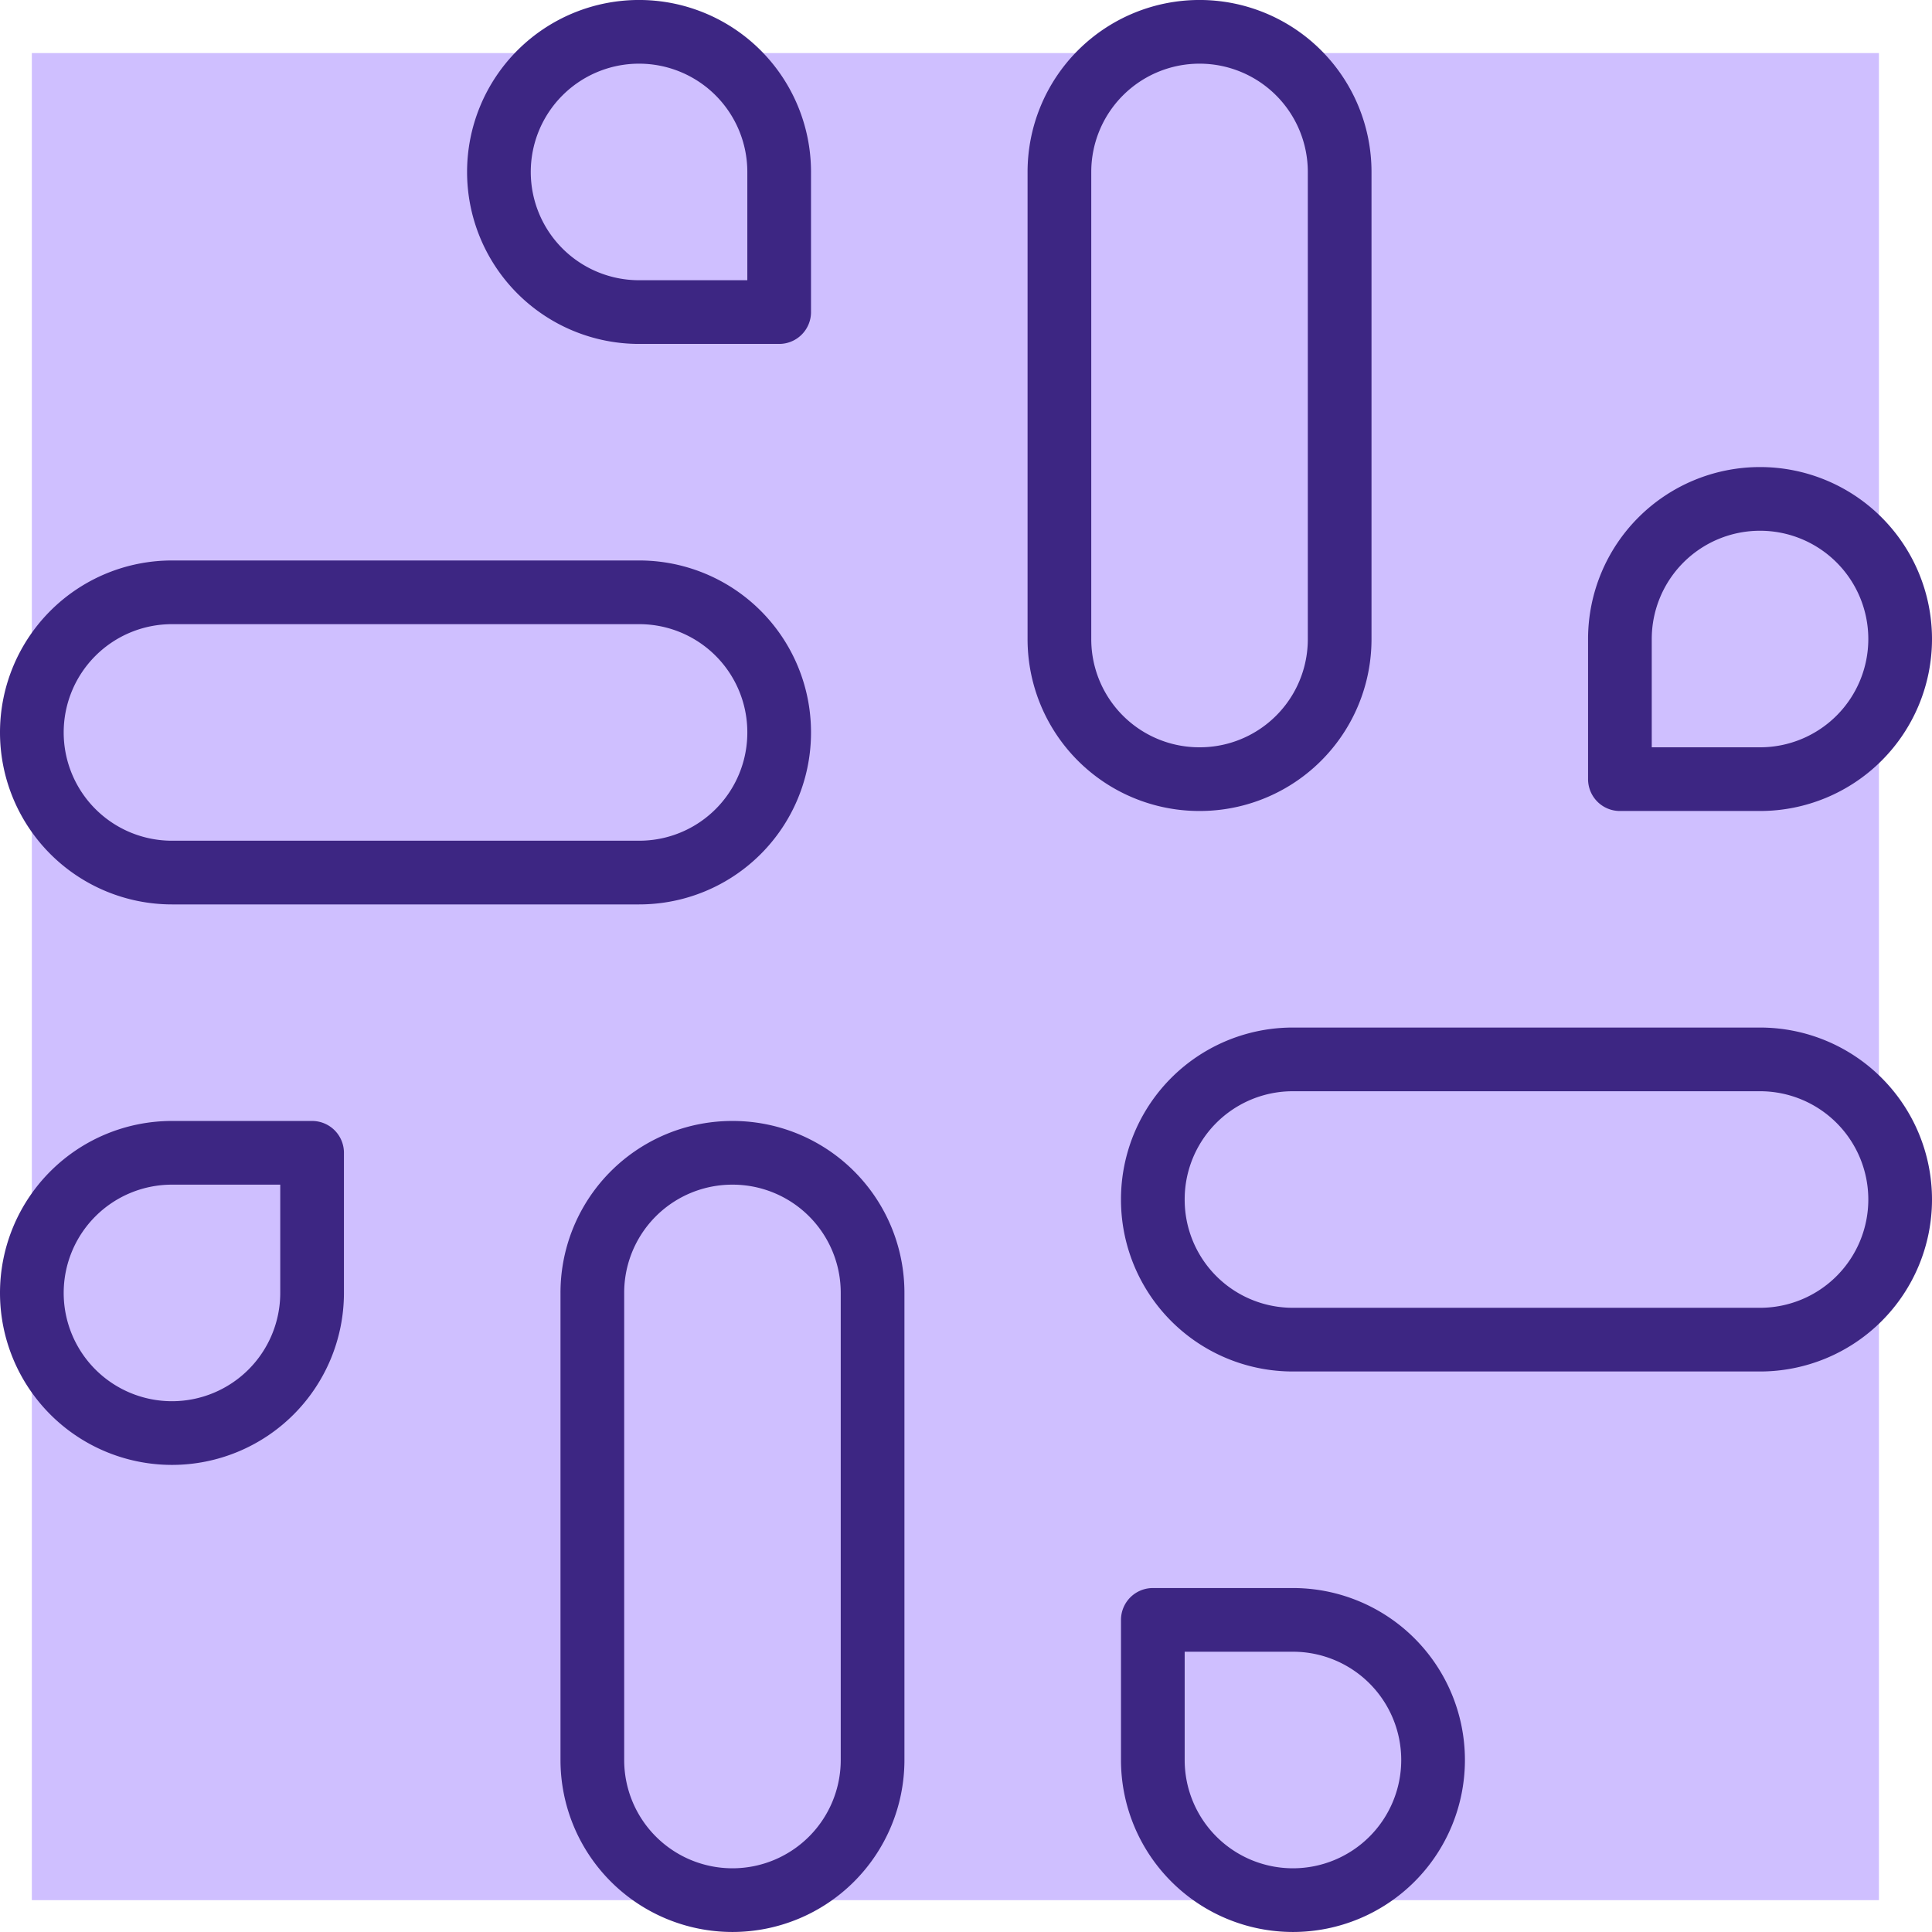
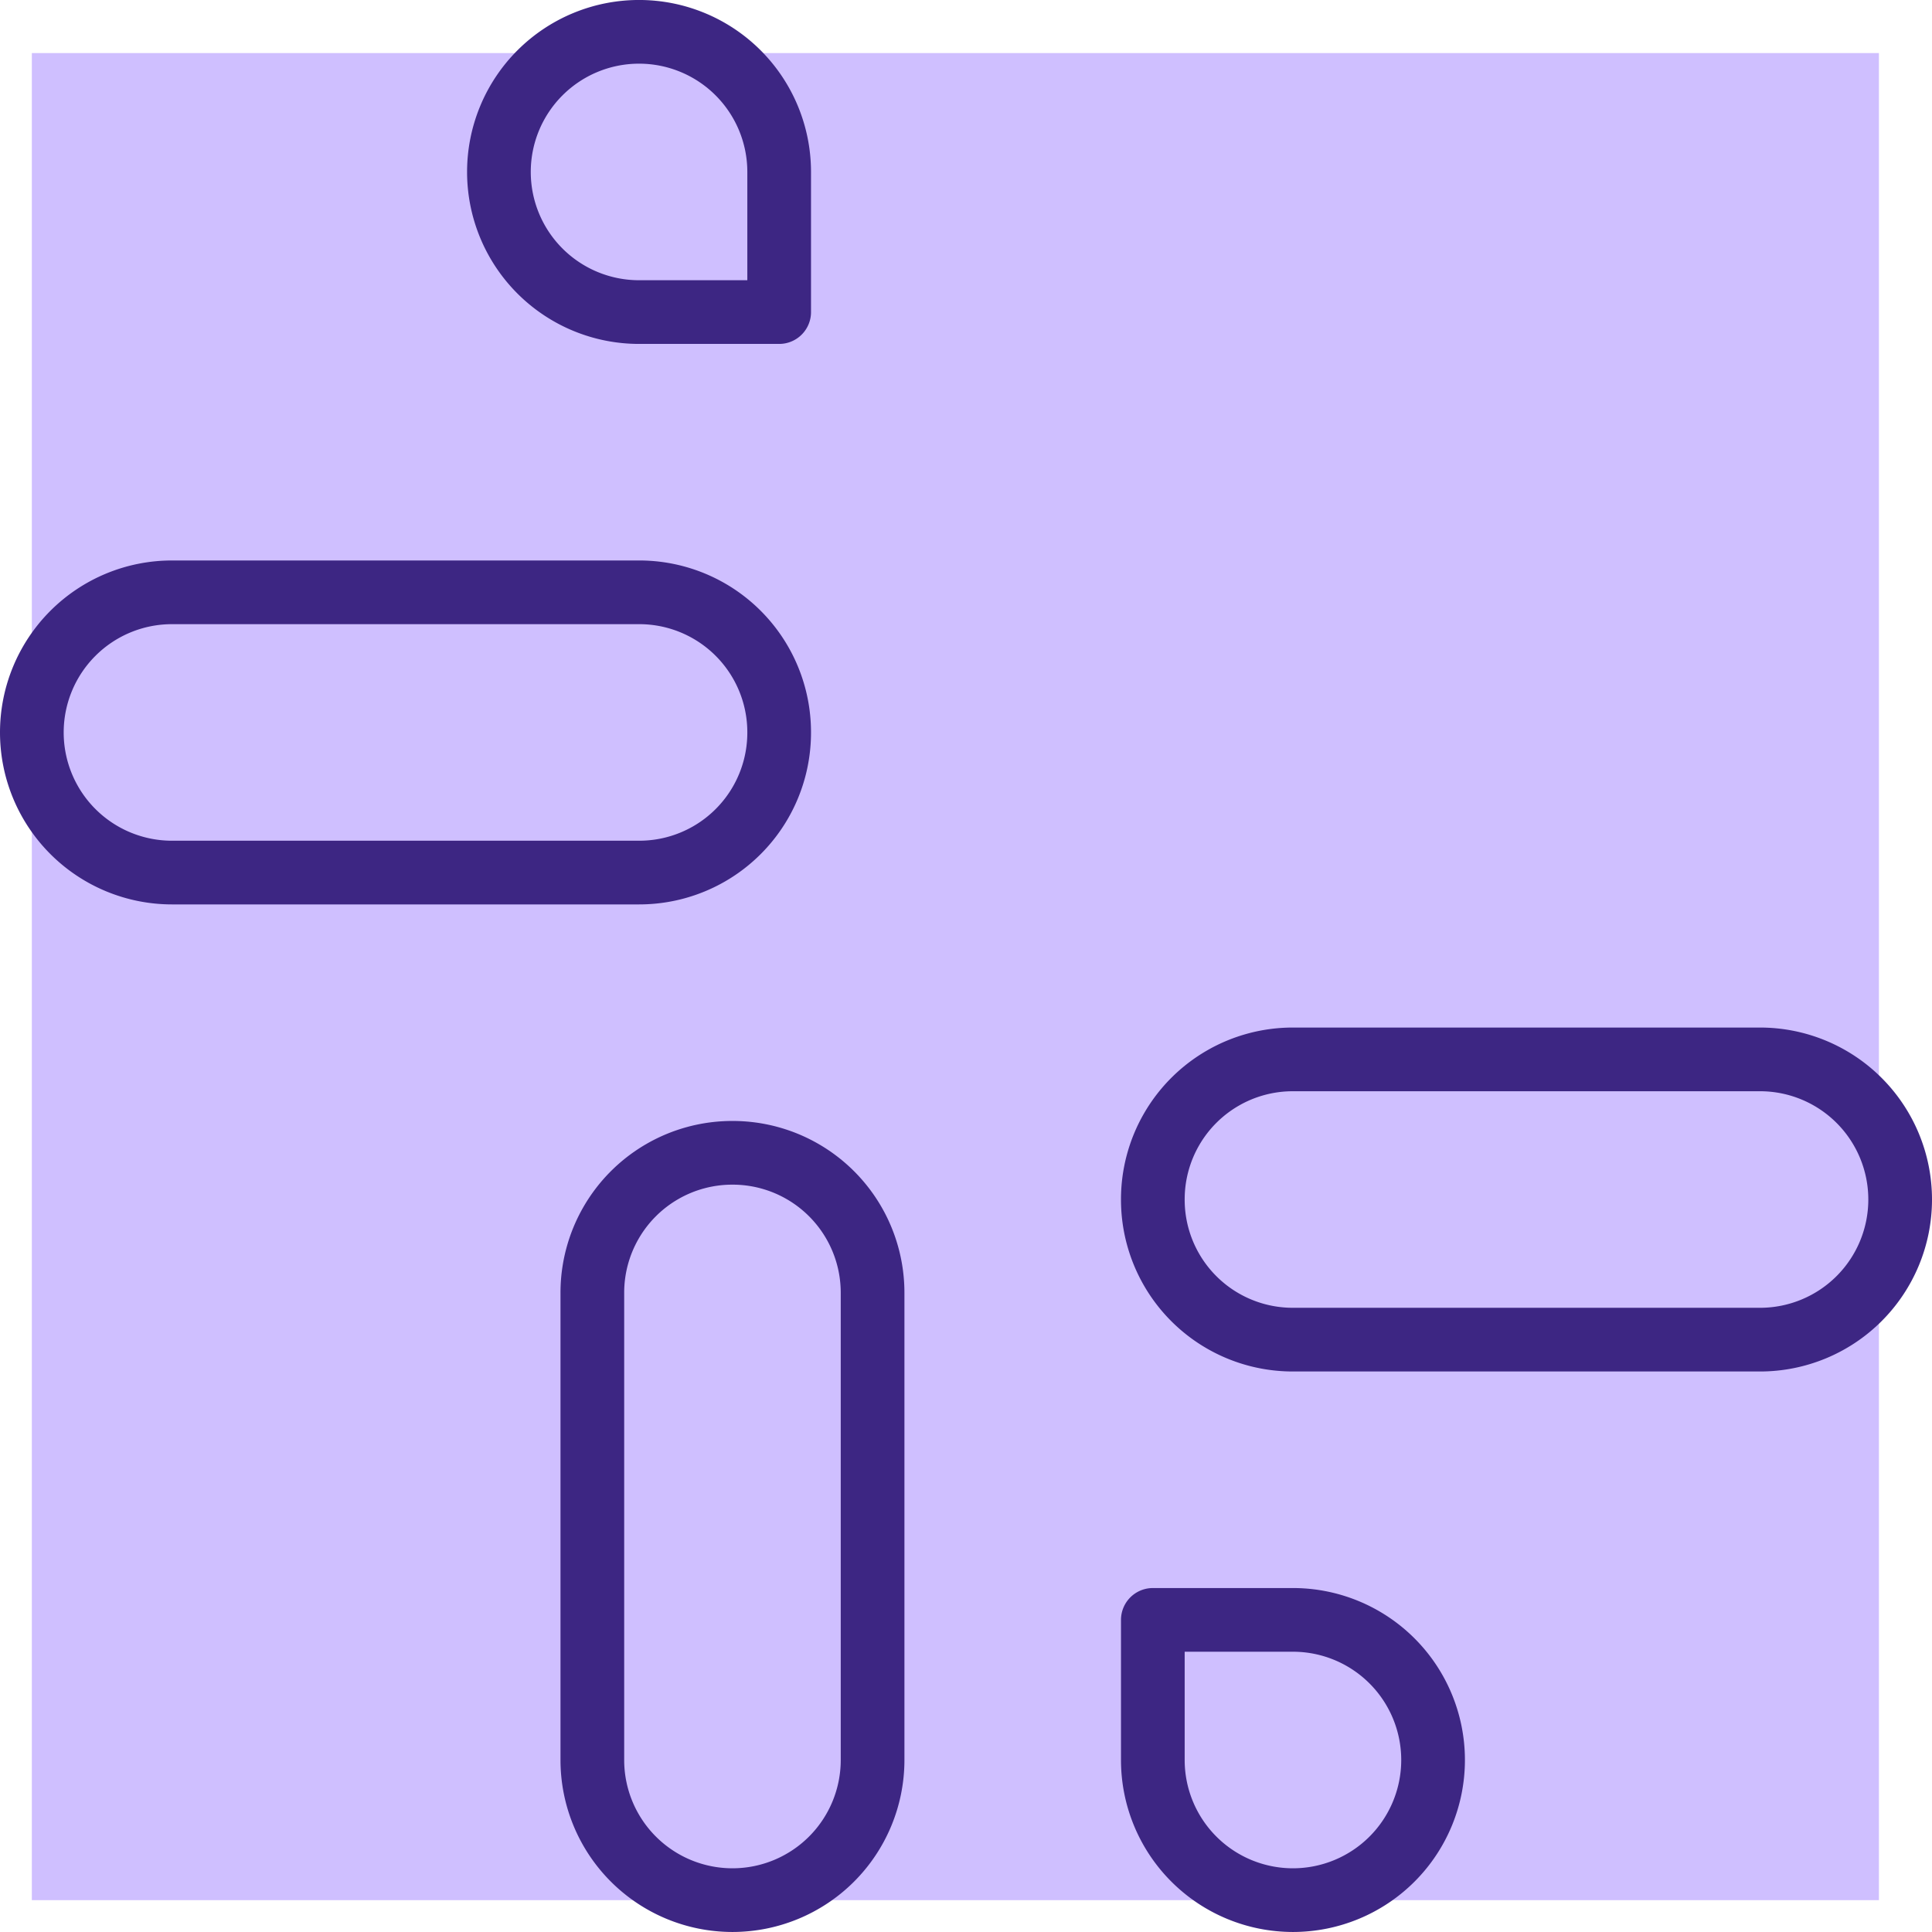
<svg xmlns="http://www.w3.org/2000/svg" width="91" height="91" viewBox="0 0 91 91">
  <g id="Groupe_24" data-name="Groupe 24" transform="translate(-745.5 -2184.5)">
    <rect id="Rectangle_52" data-name="Rectangle 52" width="87" height="87" transform="translate(747 2187)" fill="#cfbfff" />
    <g id="Icon_ICON_feather_anchor_SIZE_LARGE_STATE_DEFAULT_STYLE_STYLE1_" data-name="Icon [ICON=feather/anchor][SIZE=LARGE][STATE=DEFAULT][STYLE=STYLE1]" transform="translate(747 2186)">
-       <rect id="Area_ICON:feather_anchor_SIZE:LARGE_STATE:DEFAULT_STYLE:STYLE1_" data-name="Area [ICON:feather/anchor][SIZE:LARGE][STATE:DEFAULT][STYLE:STYLE1]" width="88" height="88" transform="translate(0 0)" fill="#fcfcfc" opacity="0" />
      <g id="Icon" transform="translate(0 0)">
-         <path id="_5710ec6d-279e-4b59-9c37-bdbfb3c4f04a" data-name="5710ec6d-279e-4b59-9c37-bdbfb3c4f04a" d="M63.8,44a6.591,6.591,0,0,1-6.6-6.6v-22a6.6,6.6,0,0,1,13.2,0v22A6.591,6.591,0,0,1,63.8,44Z" transform="translate(-8.8 -8.801)" fill="none" stroke="#3d2683" stroke-linecap="round" stroke-linejoin="round" stroke-width="3" />
-         <path id="_0ff02cd8-741d-49b2-8ed3-6023af21f8d2" data-name="0ff02cd8-741d-49b2-8ed3-6023af21f8d2" d="M90.2,44H83.6V37.4A6.6,6.6,0,1,1,90.2,44Z" transform="translate(-8.8 -8.801)" fill="none" stroke="#3d2683" stroke-linecap="round" stroke-linejoin="round" stroke-width="3" />
        <path id="c12948fb-5251-4c17-871d-4c5ef7802a4a" d="M41.8,61.6a6.591,6.591,0,0,1,6.6,6.6v22a6.6,6.6,0,1,1-13.2,0v-22A6.591,6.591,0,0,1,41.8,61.6Z" transform="translate(-8.8 -8.801)" fill="none" stroke="#3d2683" stroke-linecap="round" stroke-linejoin="round" stroke-width="3" />
-         <path id="_989a6fc1-fc54-44cb-900d-c5a96239fbd5" data-name="989a6fc1-fc54-44cb-900d-c5a96239fbd5" d="M15.4,61.6H22v6.6a6.6,6.6,0,1,1-6.6-6.6Z" transform="translate(-8.8 -8.801)" fill="none" stroke="#3d2683" stroke-linecap="round" stroke-linejoin="round" stroke-width="3" />
        <path id="f35eab8d-7265-4726-96e3-fbfe7958455c" d="M61.6,63.8a6.591,6.591,0,0,1,6.6-6.6h22a6.6,6.6,0,1,1,0,13.2h-22A6.591,6.591,0,0,1,61.6,63.8Z" transform="translate(-8.8 -8.801)" fill="none" stroke="#3d2683" stroke-linecap="round" stroke-linejoin="round" stroke-width="3" />
        <path id="a202cb82-b005-4027-8a31-bcda075dc906" d="M68.2,83.6H61.6v6.6a6.6,6.6,0,1,0,6.6-6.6Z" transform="translate(-8.8 -8.801)" fill="none" stroke="#3d2683" stroke-linecap="round" stroke-linejoin="round" stroke-width="3" />
        <path id="_751b5ab3-4ba7-4d9f-828a-491ecad497f4" data-name="751b5ab3-4ba7-4d9f-828a-491ecad497f4" d="M44,41.8a6.591,6.591,0,0,0-6.6-6.6h-22a6.6,6.6,0,0,0,0,13.2h22A6.591,6.591,0,0,0,44,41.8Z" transform="translate(-8.8 -8.801)" fill="none" stroke="#3d2683" stroke-linecap="round" stroke-linejoin="round" stroke-width="3" />
        <path id="_496187bf-9a69-49bc-952c-0e3b7093cec2" data-name="496187bf-9a69-49bc-952c-0e3b7093cec2" d="M37.4,22H44V15.4A6.6,6.6,0,1,0,37.4,22Z" transform="translate(-8.8 -8.801)" fill="none" stroke="#3d2683" stroke-linecap="round" stroke-linejoin="round" stroke-width="3" />
      </g>
    </g>
  </g>
</svg>